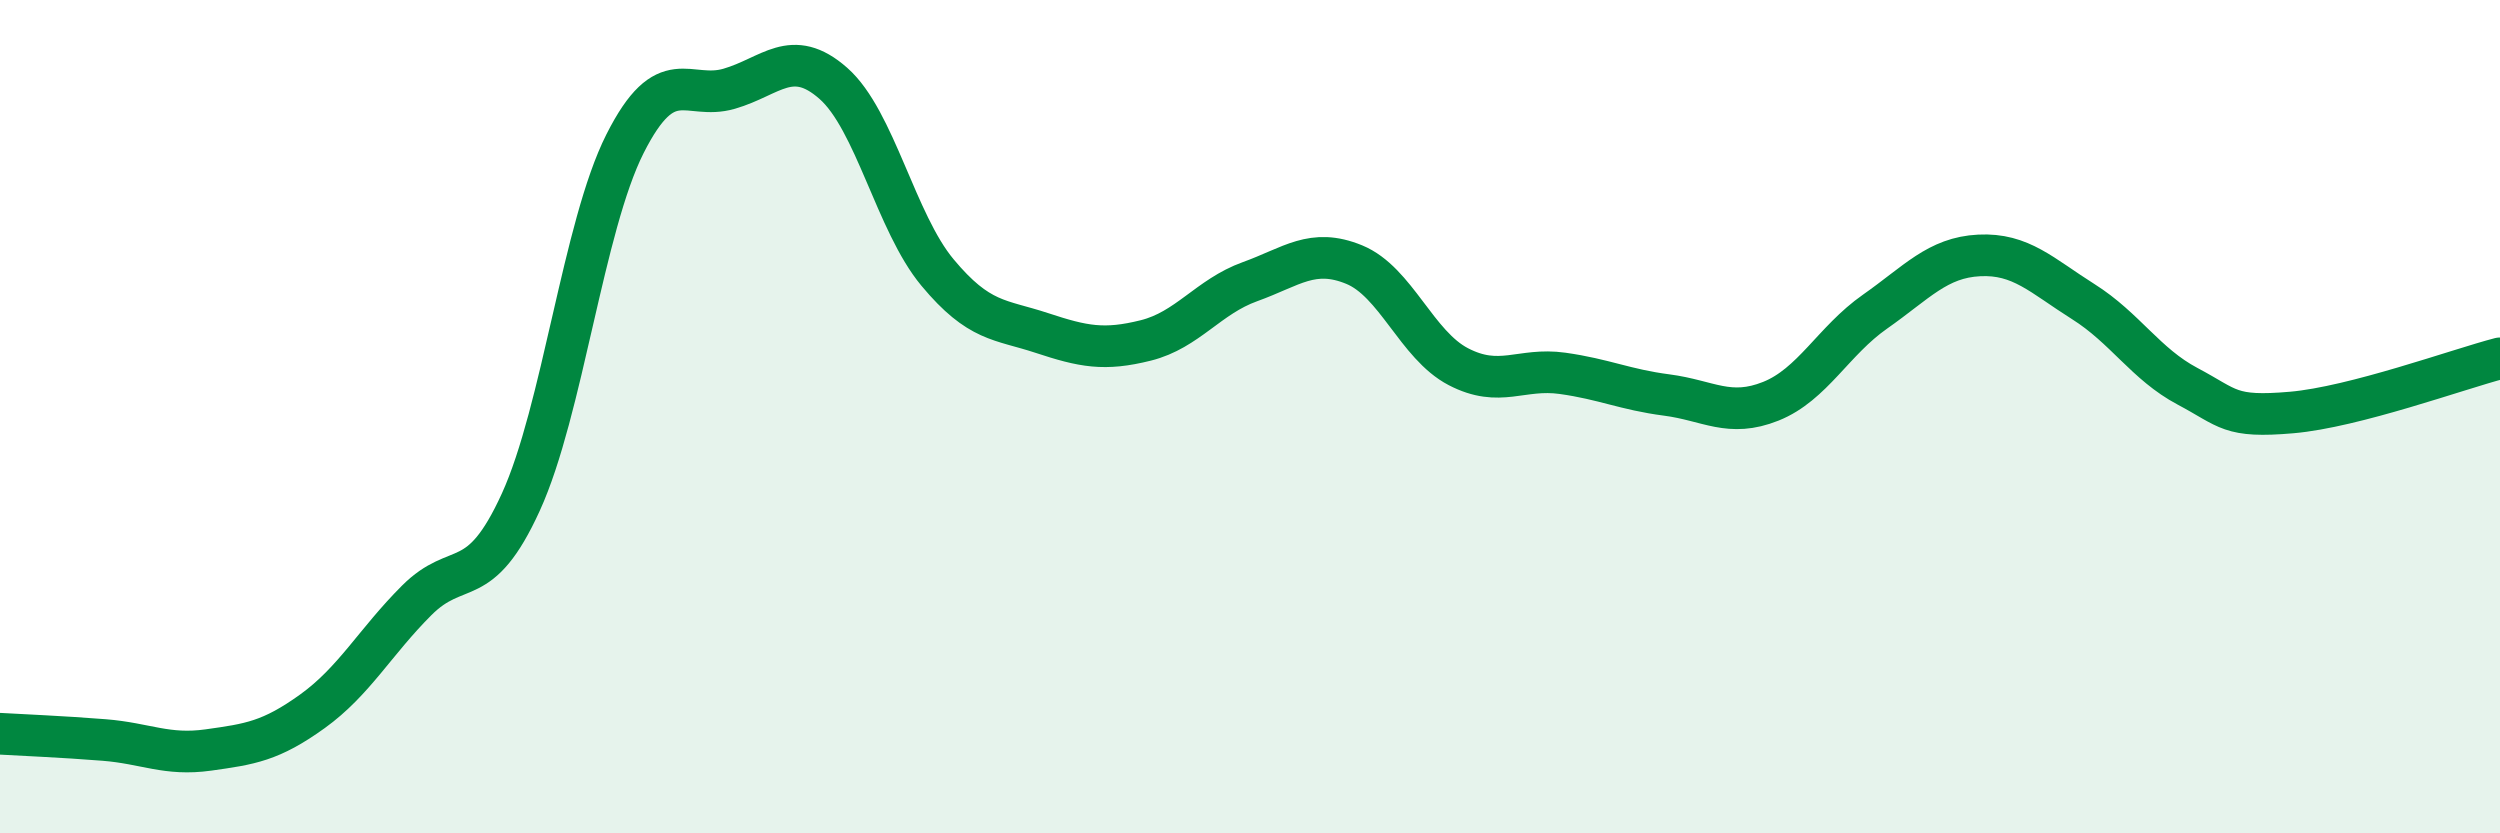
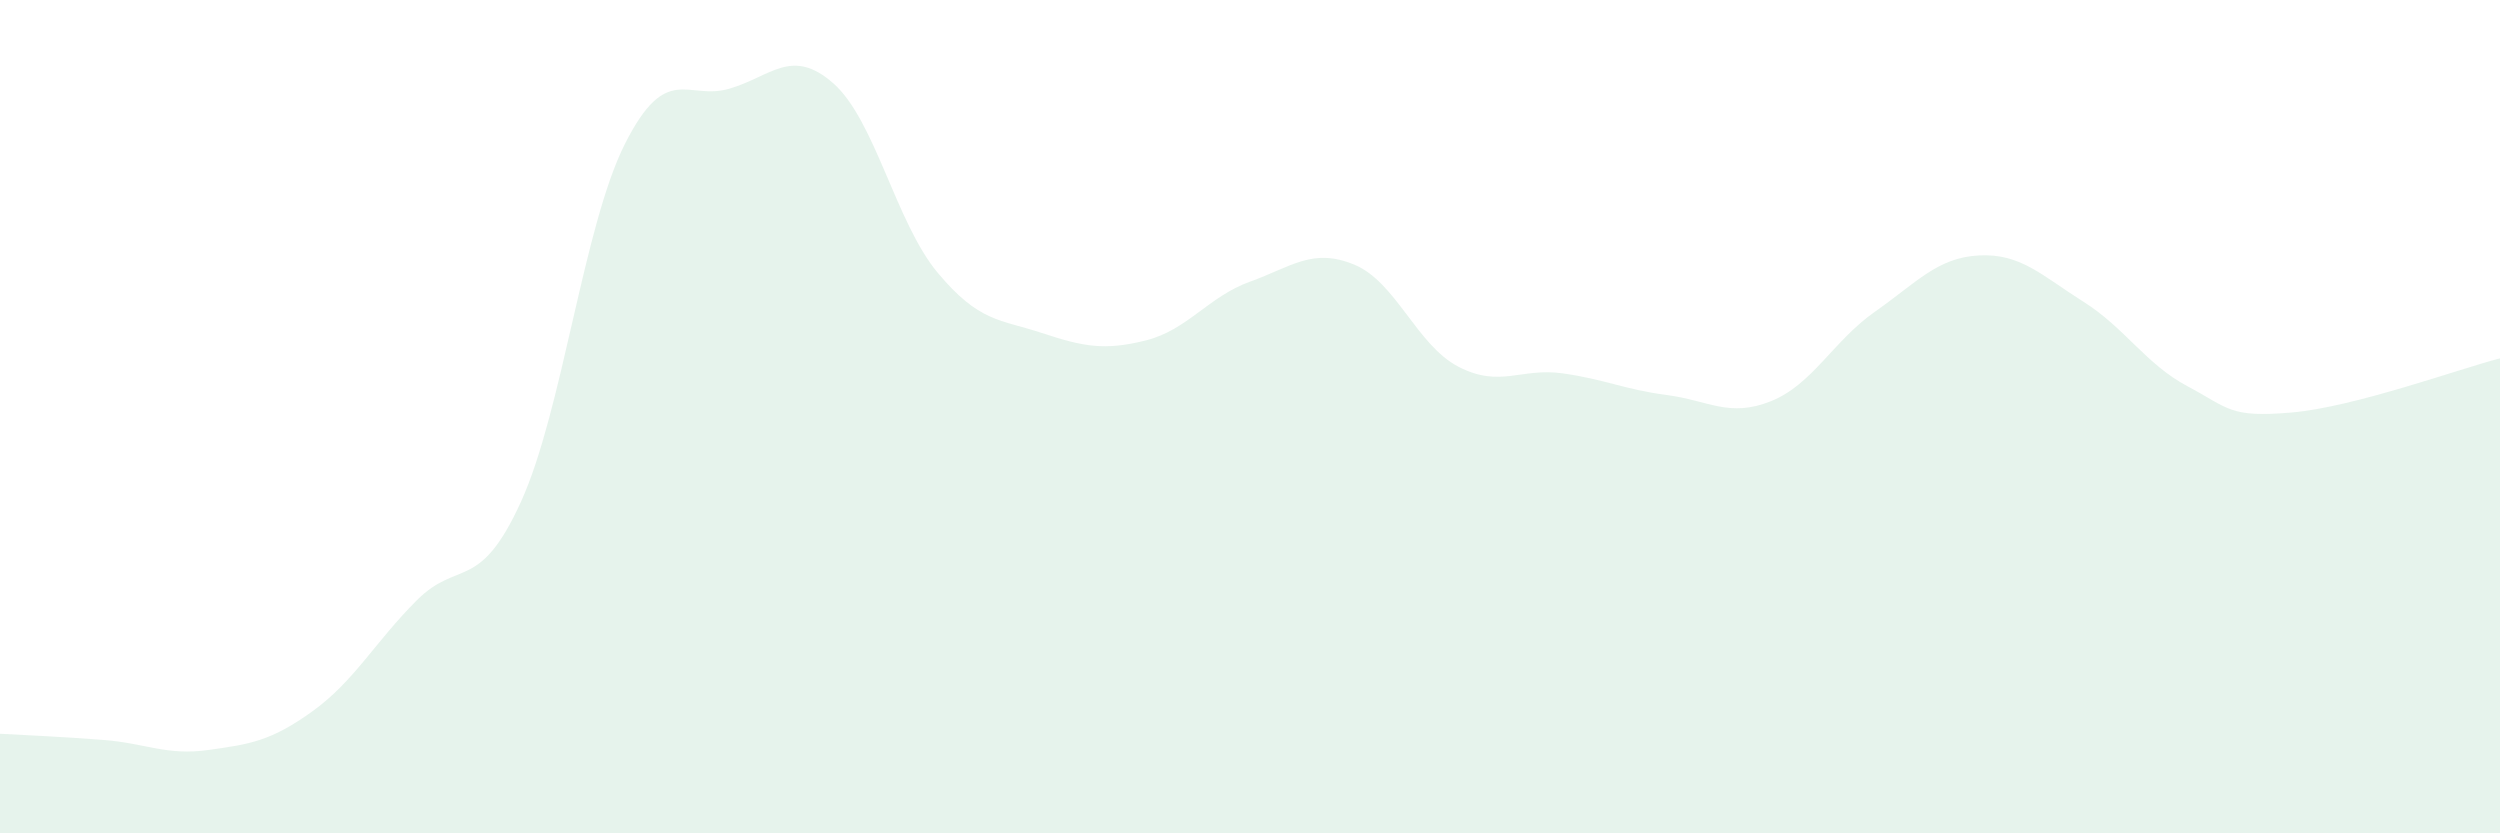
<svg xmlns="http://www.w3.org/2000/svg" width="60" height="20" viewBox="0 0 60 20">
  <path d="M 0,17.61 C 0.5,17.64 1.5,17.68 2.5,17.76 C 3.5,17.84 4,18.14 5,18 C 6,17.86 6.5,17.79 7.5,17.07 C 8.5,16.35 9,15.41 10,14.41 C 11,13.41 11.5,14.24 12.5,12.05 C 13.5,9.86 14,5.43 15,3.45 C 16,1.47 16.5,2.42 17.5,2.13 C 18.5,1.84 19,1.12 20,2 C 21,2.88 21.5,5.34 22.5,6.54 C 23.5,7.74 24,7.66 25,7.99 C 26,8.32 26.5,8.42 27.5,8.17 C 28.5,7.92 29,7.12 30,6.76 C 31,6.4 31.5,5.94 32.5,6.35 C 33.5,6.76 34,8.28 35,8.8 C 36,9.32 36.5,8.82 37.5,8.96 C 38.5,9.1 39,9.35 40,9.48 C 41,9.61 41.5,10.03 42.5,9.63 C 43.5,9.23 44,8.18 45,7.48 C 46,6.78 46.5,6.18 47.5,6.13 C 48.5,6.08 49,6.61 50,7.24 C 51,7.87 51.5,8.74 52.5,9.27 C 53.5,9.8 53.5,10.03 55,9.9 C 56.5,9.77 59,8.86 60,8.6L60 20L0 20Z" fill="#008740" opacity="0.1" stroke-linecap="round" stroke-linejoin="round" />
-   <path d="M 0,17.61 C 0.5,17.64 1.5,17.68 2.5,17.76 C 3.5,17.84 4,18.14 5,18 C 6,17.86 6.5,17.79 7.5,17.07 C 8.5,16.35 9,15.41 10,14.41 C 11,13.41 11.5,14.24 12.5,12.05 C 13.5,9.86 14,5.43 15,3.45 C 16,1.47 16.5,2.42 17.5,2.13 C 18.5,1.84 19,1.12 20,2 C 21,2.88 21.5,5.34 22.5,6.54 C 23.5,7.74 24,7.66 25,7.99 C 26,8.32 26.5,8.42 27.5,8.17 C 28.5,7.92 29,7.12 30,6.76 C 31,6.4 31.5,5.94 32.5,6.35 C 33.5,6.76 34,8.28 35,8.8 C 36,9.32 36.5,8.82 37.5,8.96 C 38.5,9.1 39,9.35 40,9.48 C 41,9.61 41.5,10.03 42.5,9.63 C 43.5,9.23 44,8.18 45,7.48 C 46,6.78 46.5,6.18 47.5,6.13 C 48.5,6.08 49,6.61 50,7.24 C 51,7.87 51.5,8.74 52.5,9.27 C 53.5,9.8 53.5,10.03 55,9.9 C 56.5,9.77 59,8.86 60,8.6" stroke="#008740" stroke-width="1" fill="none" stroke-linecap="round" stroke-linejoin="round" />
</svg>